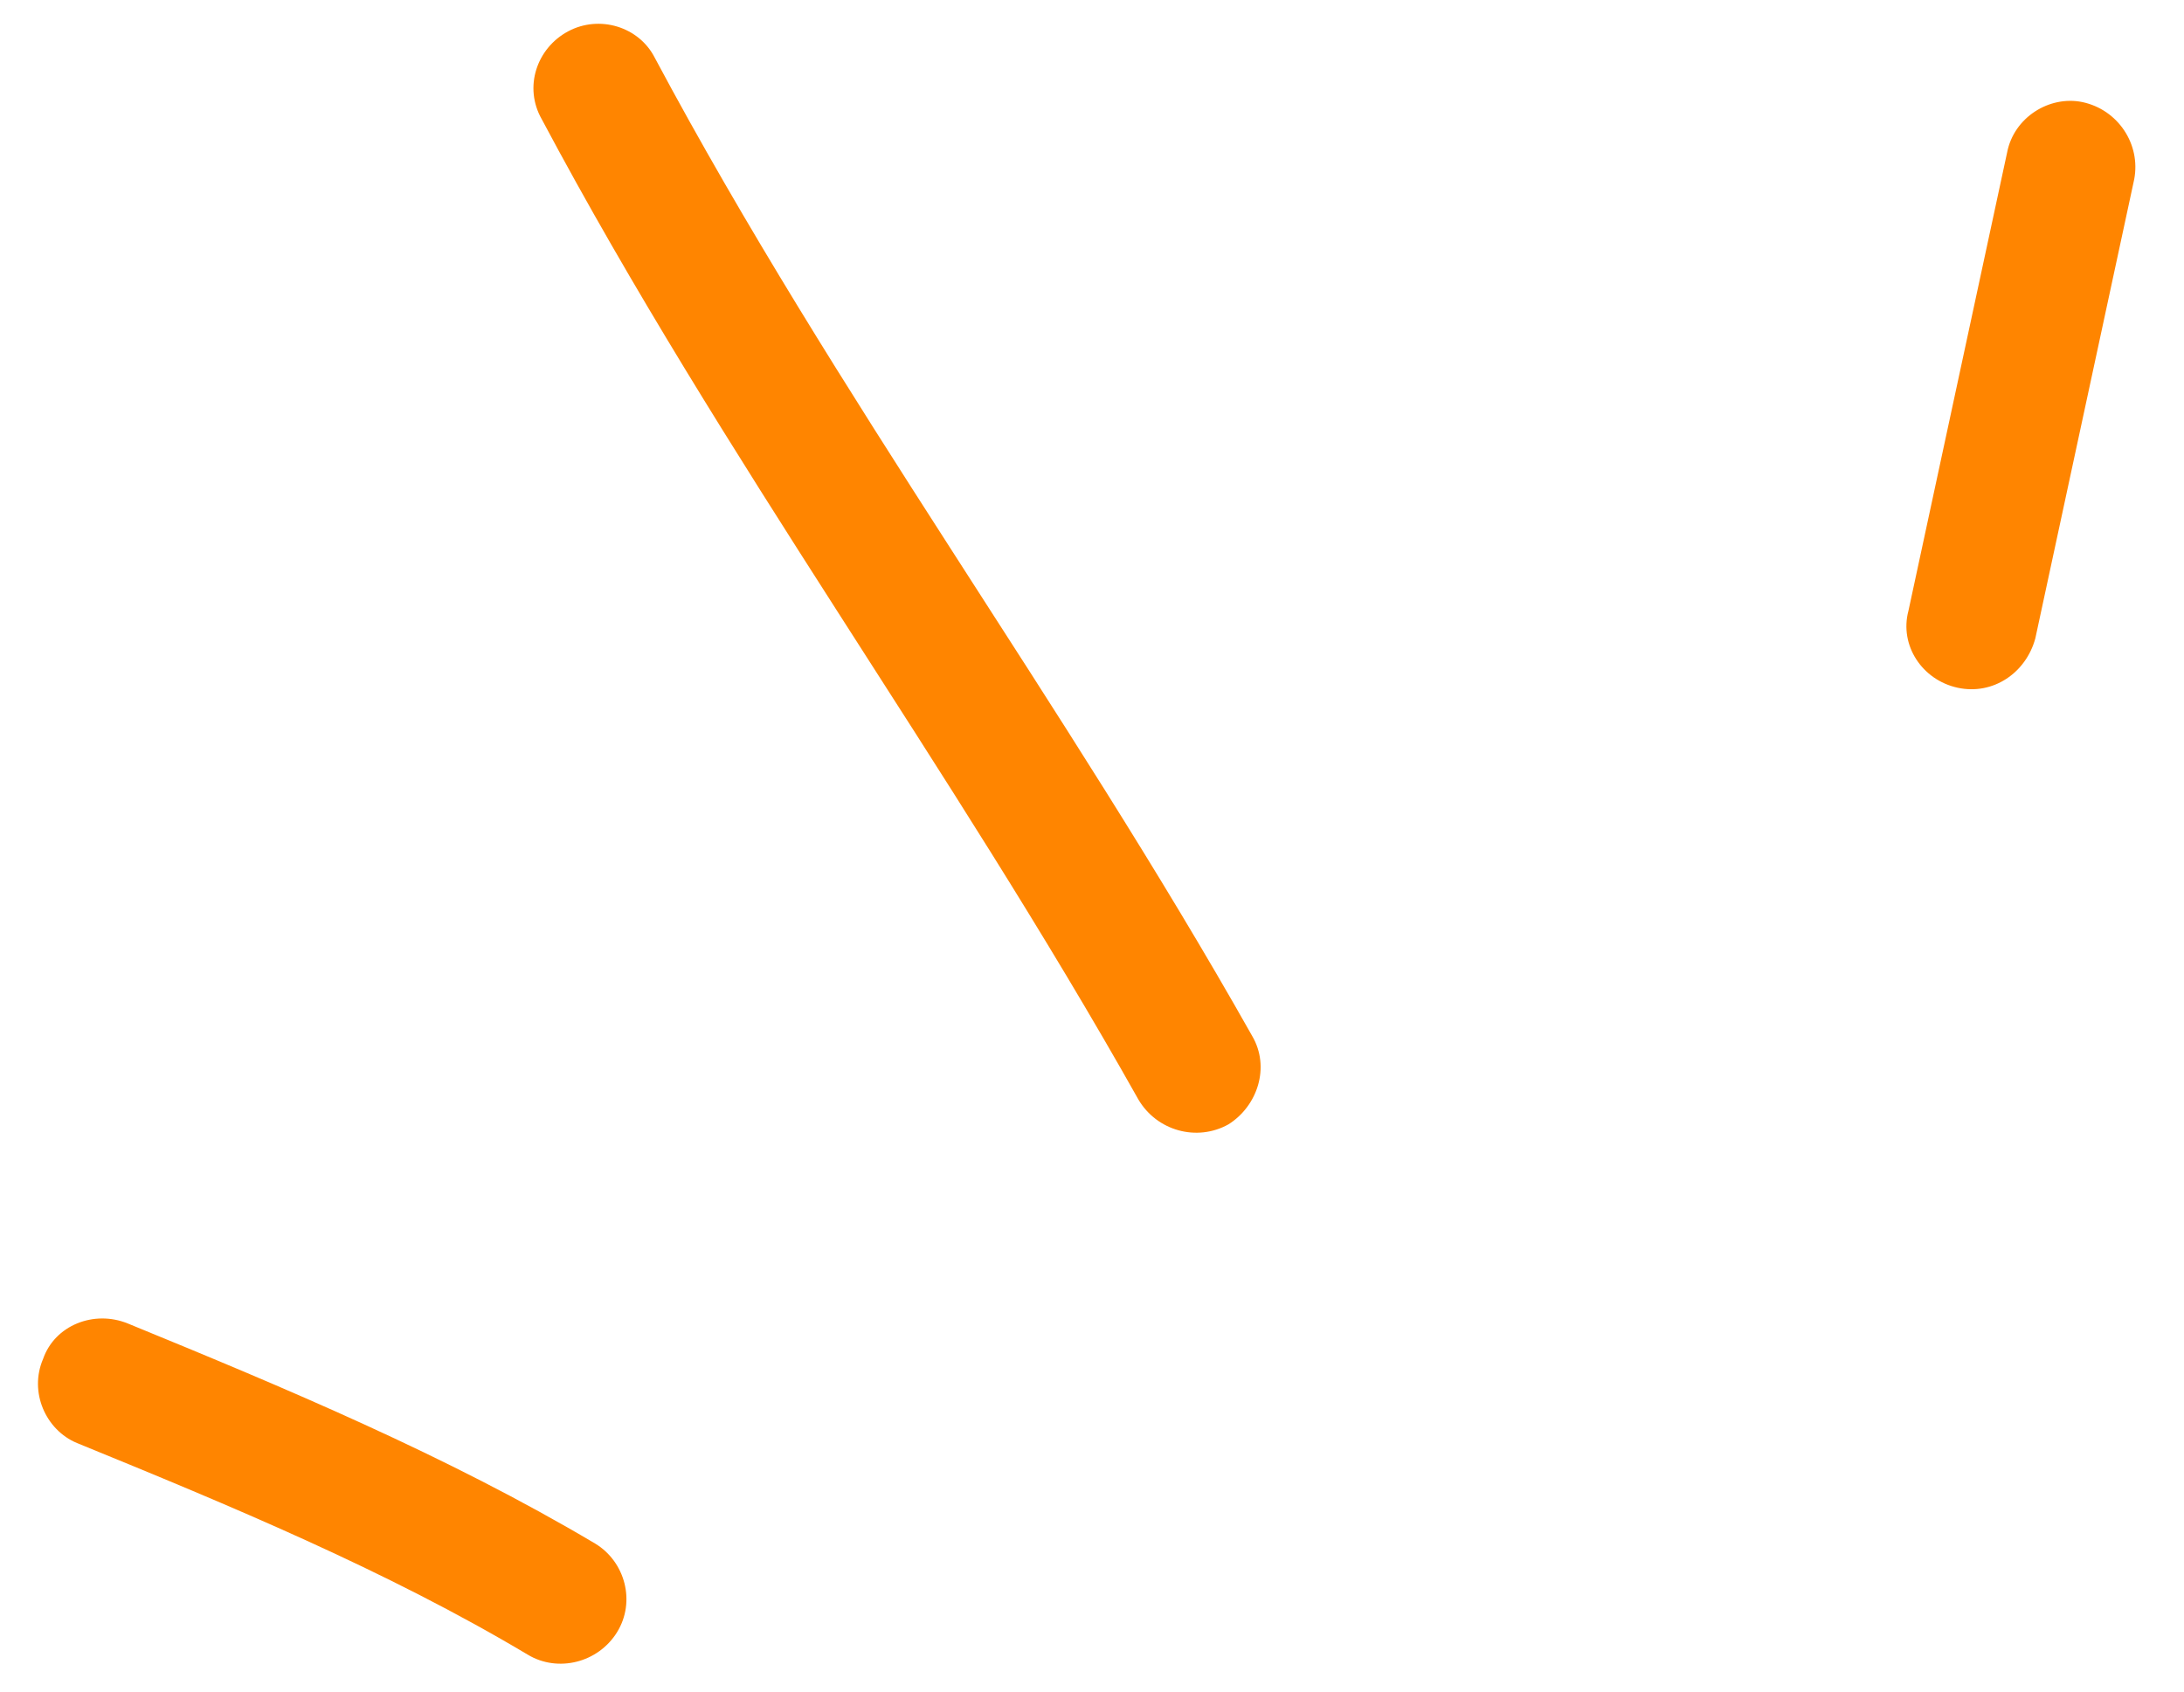
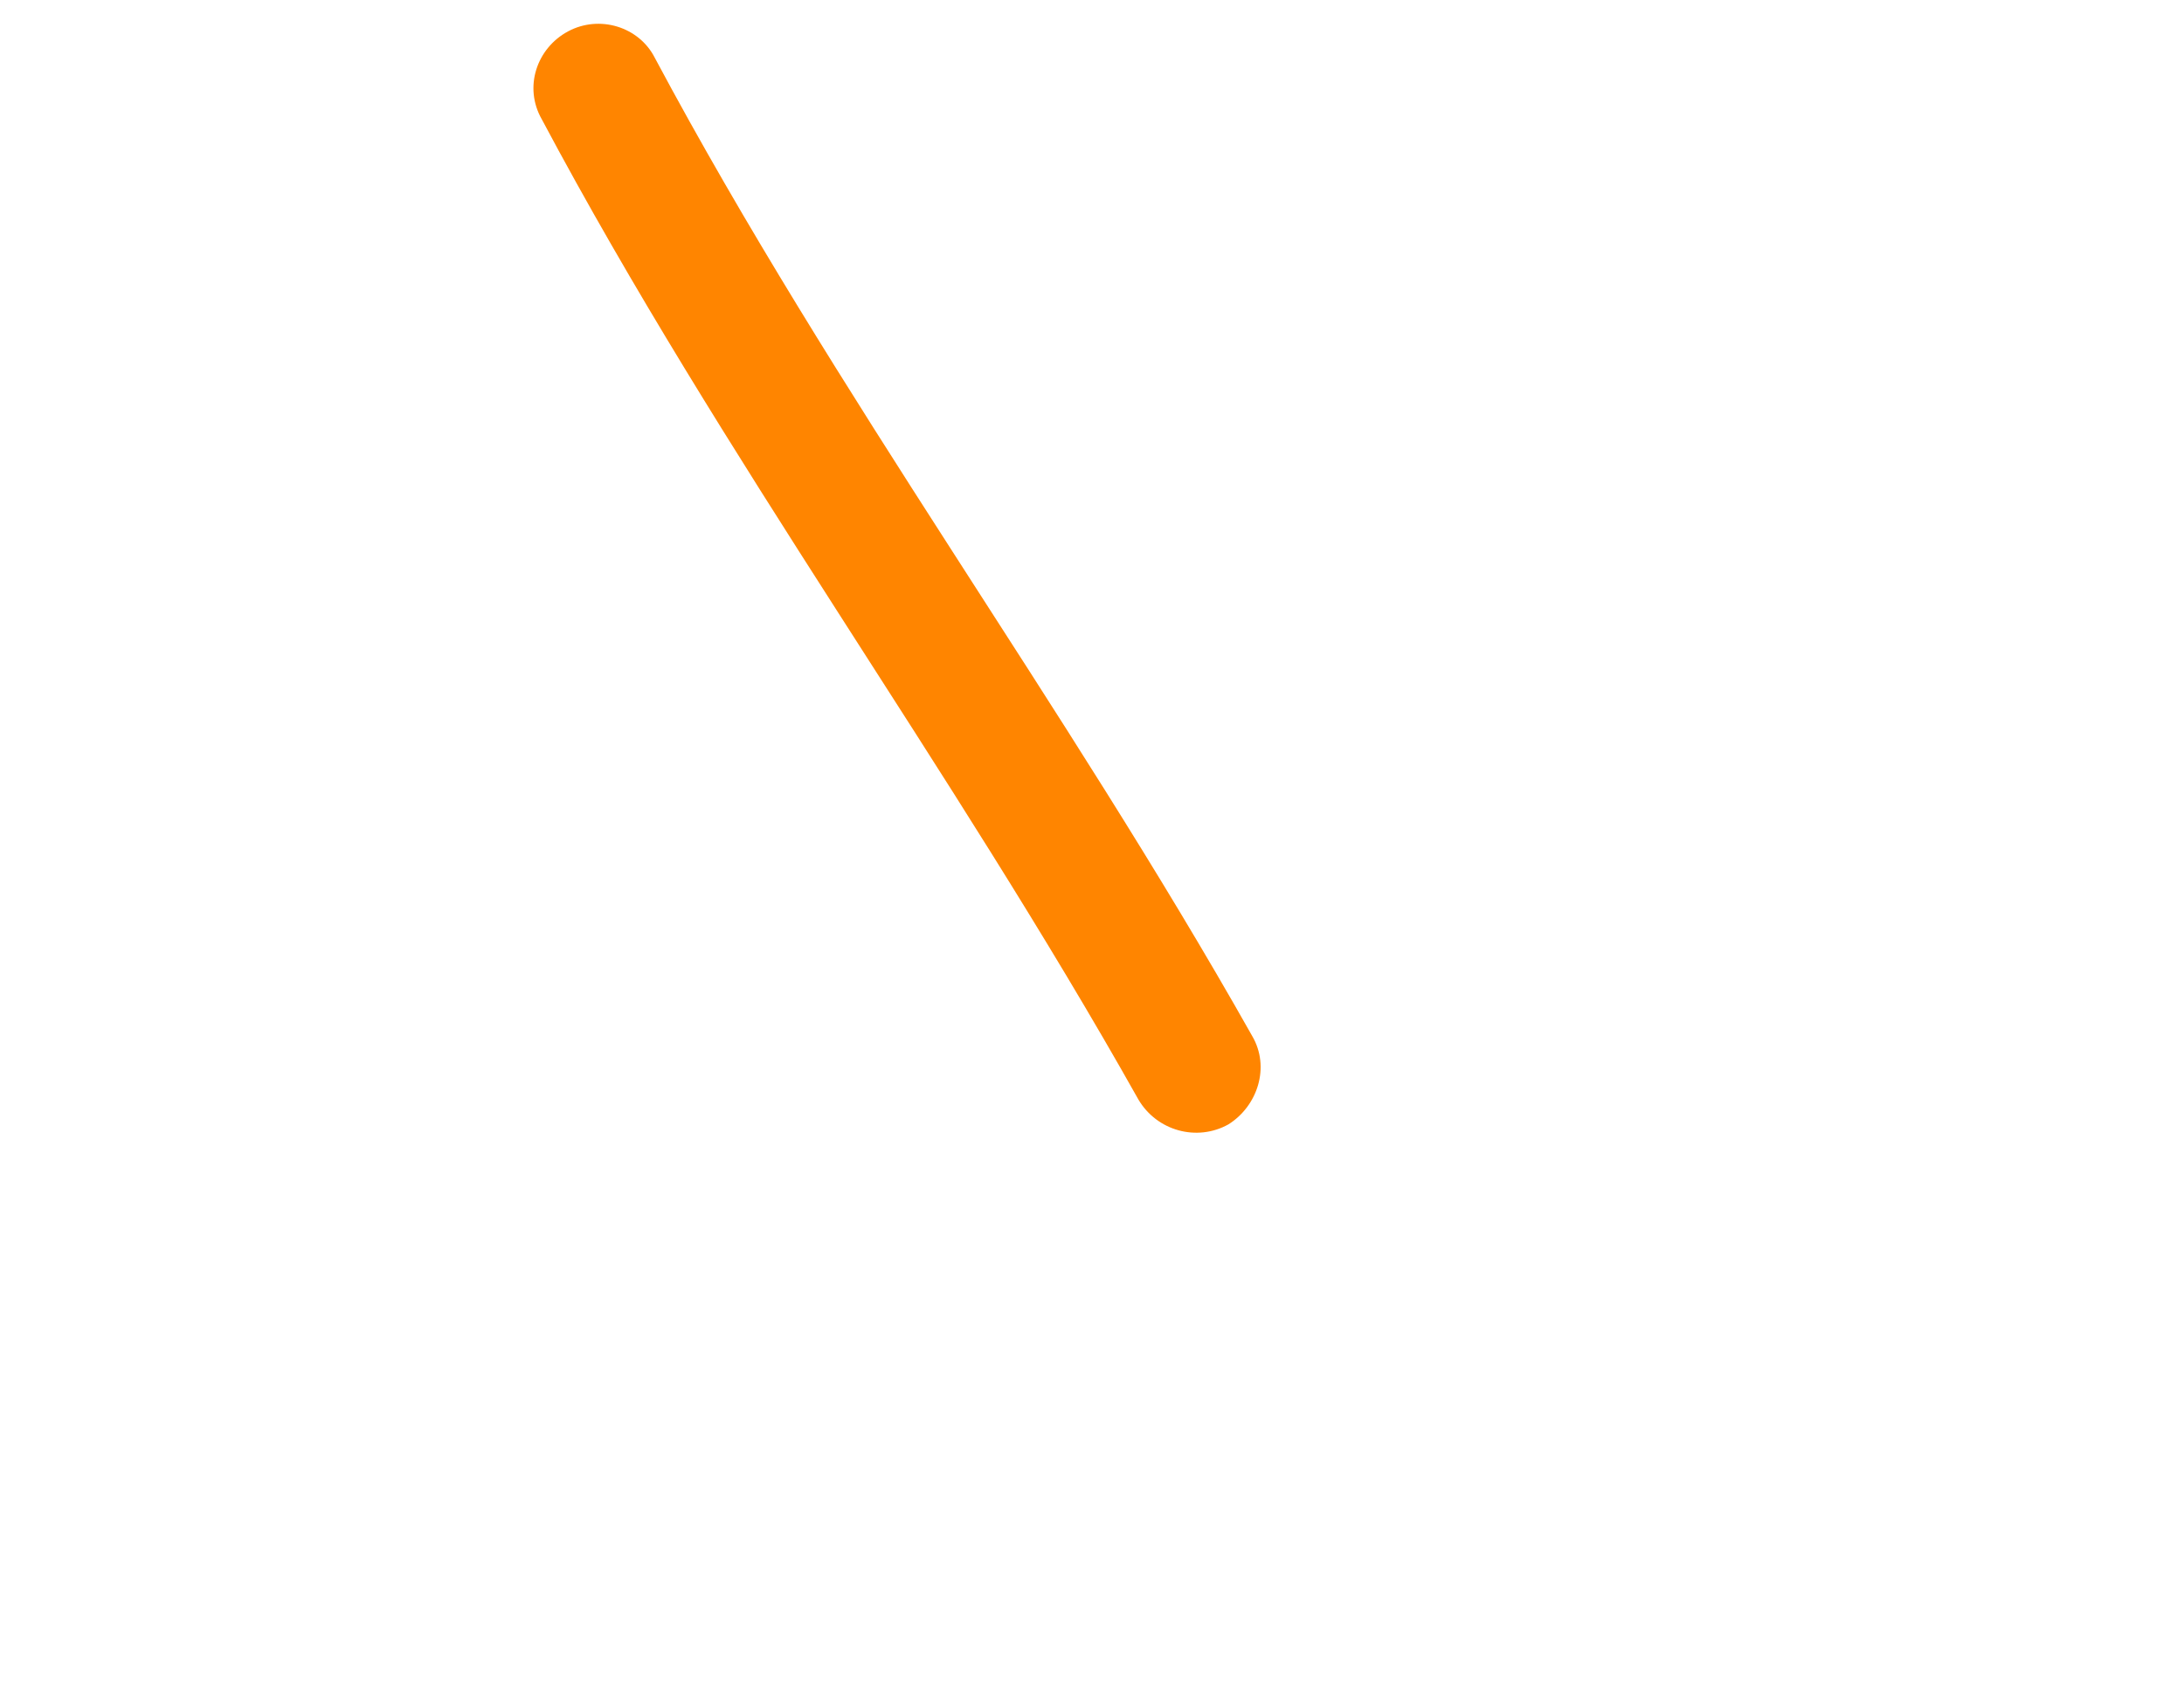
<svg xmlns="http://www.w3.org/2000/svg" width="71" height="55" viewBox="0 0 71 55" fill="none">
-   <path fill-rule="evenodd" clip-rule="evenodd" d="M19.347 50.184C14.527 47.324 9.267 45.124 4.154 43.029C3.051 42.582 1.781 43.089 1.401 44.181C0.939 45.253 1.481 46.491 2.502 46.916C7.459 48.942 12.566 51.057 17.157 53.797C18.134 54.386 19.443 54.062 20.059 53.068C20.674 52.075 20.324 50.774 19.347 50.184Z" fill="#FF8500" />
  <path fill-rule="evenodd" clip-rule="evenodd" d="M40.705 33.678C34.61 22.869 27.16 12.878 21.289 1.883C20.776 0.866 19.485 0.473 18.465 1.021C17.445 1.57 17.018 2.838 17.613 3.878C23.477 14.898 30.919 24.913 37.008 35.747C37.608 36.767 38.908 37.127 39.933 36.557C40.877 35.966 41.305 34.698 40.705 33.678Z" fill="#FF8500" />
-   <path fill-rule="evenodd" clip-rule="evenodd" d="M65.249 4.961C64.18 9.927 63.111 14.892 62.042 19.858C61.742 20.981 62.487 22.109 63.642 22.36C64.797 22.61 65.867 21.873 66.168 20.75C67.239 15.776 68.31 10.804 69.381 5.831C69.6 4.687 68.853 3.564 67.697 3.319C66.621 3.097 65.468 3.818 65.249 4.961Z" fill="#FF8500" />
</svg>